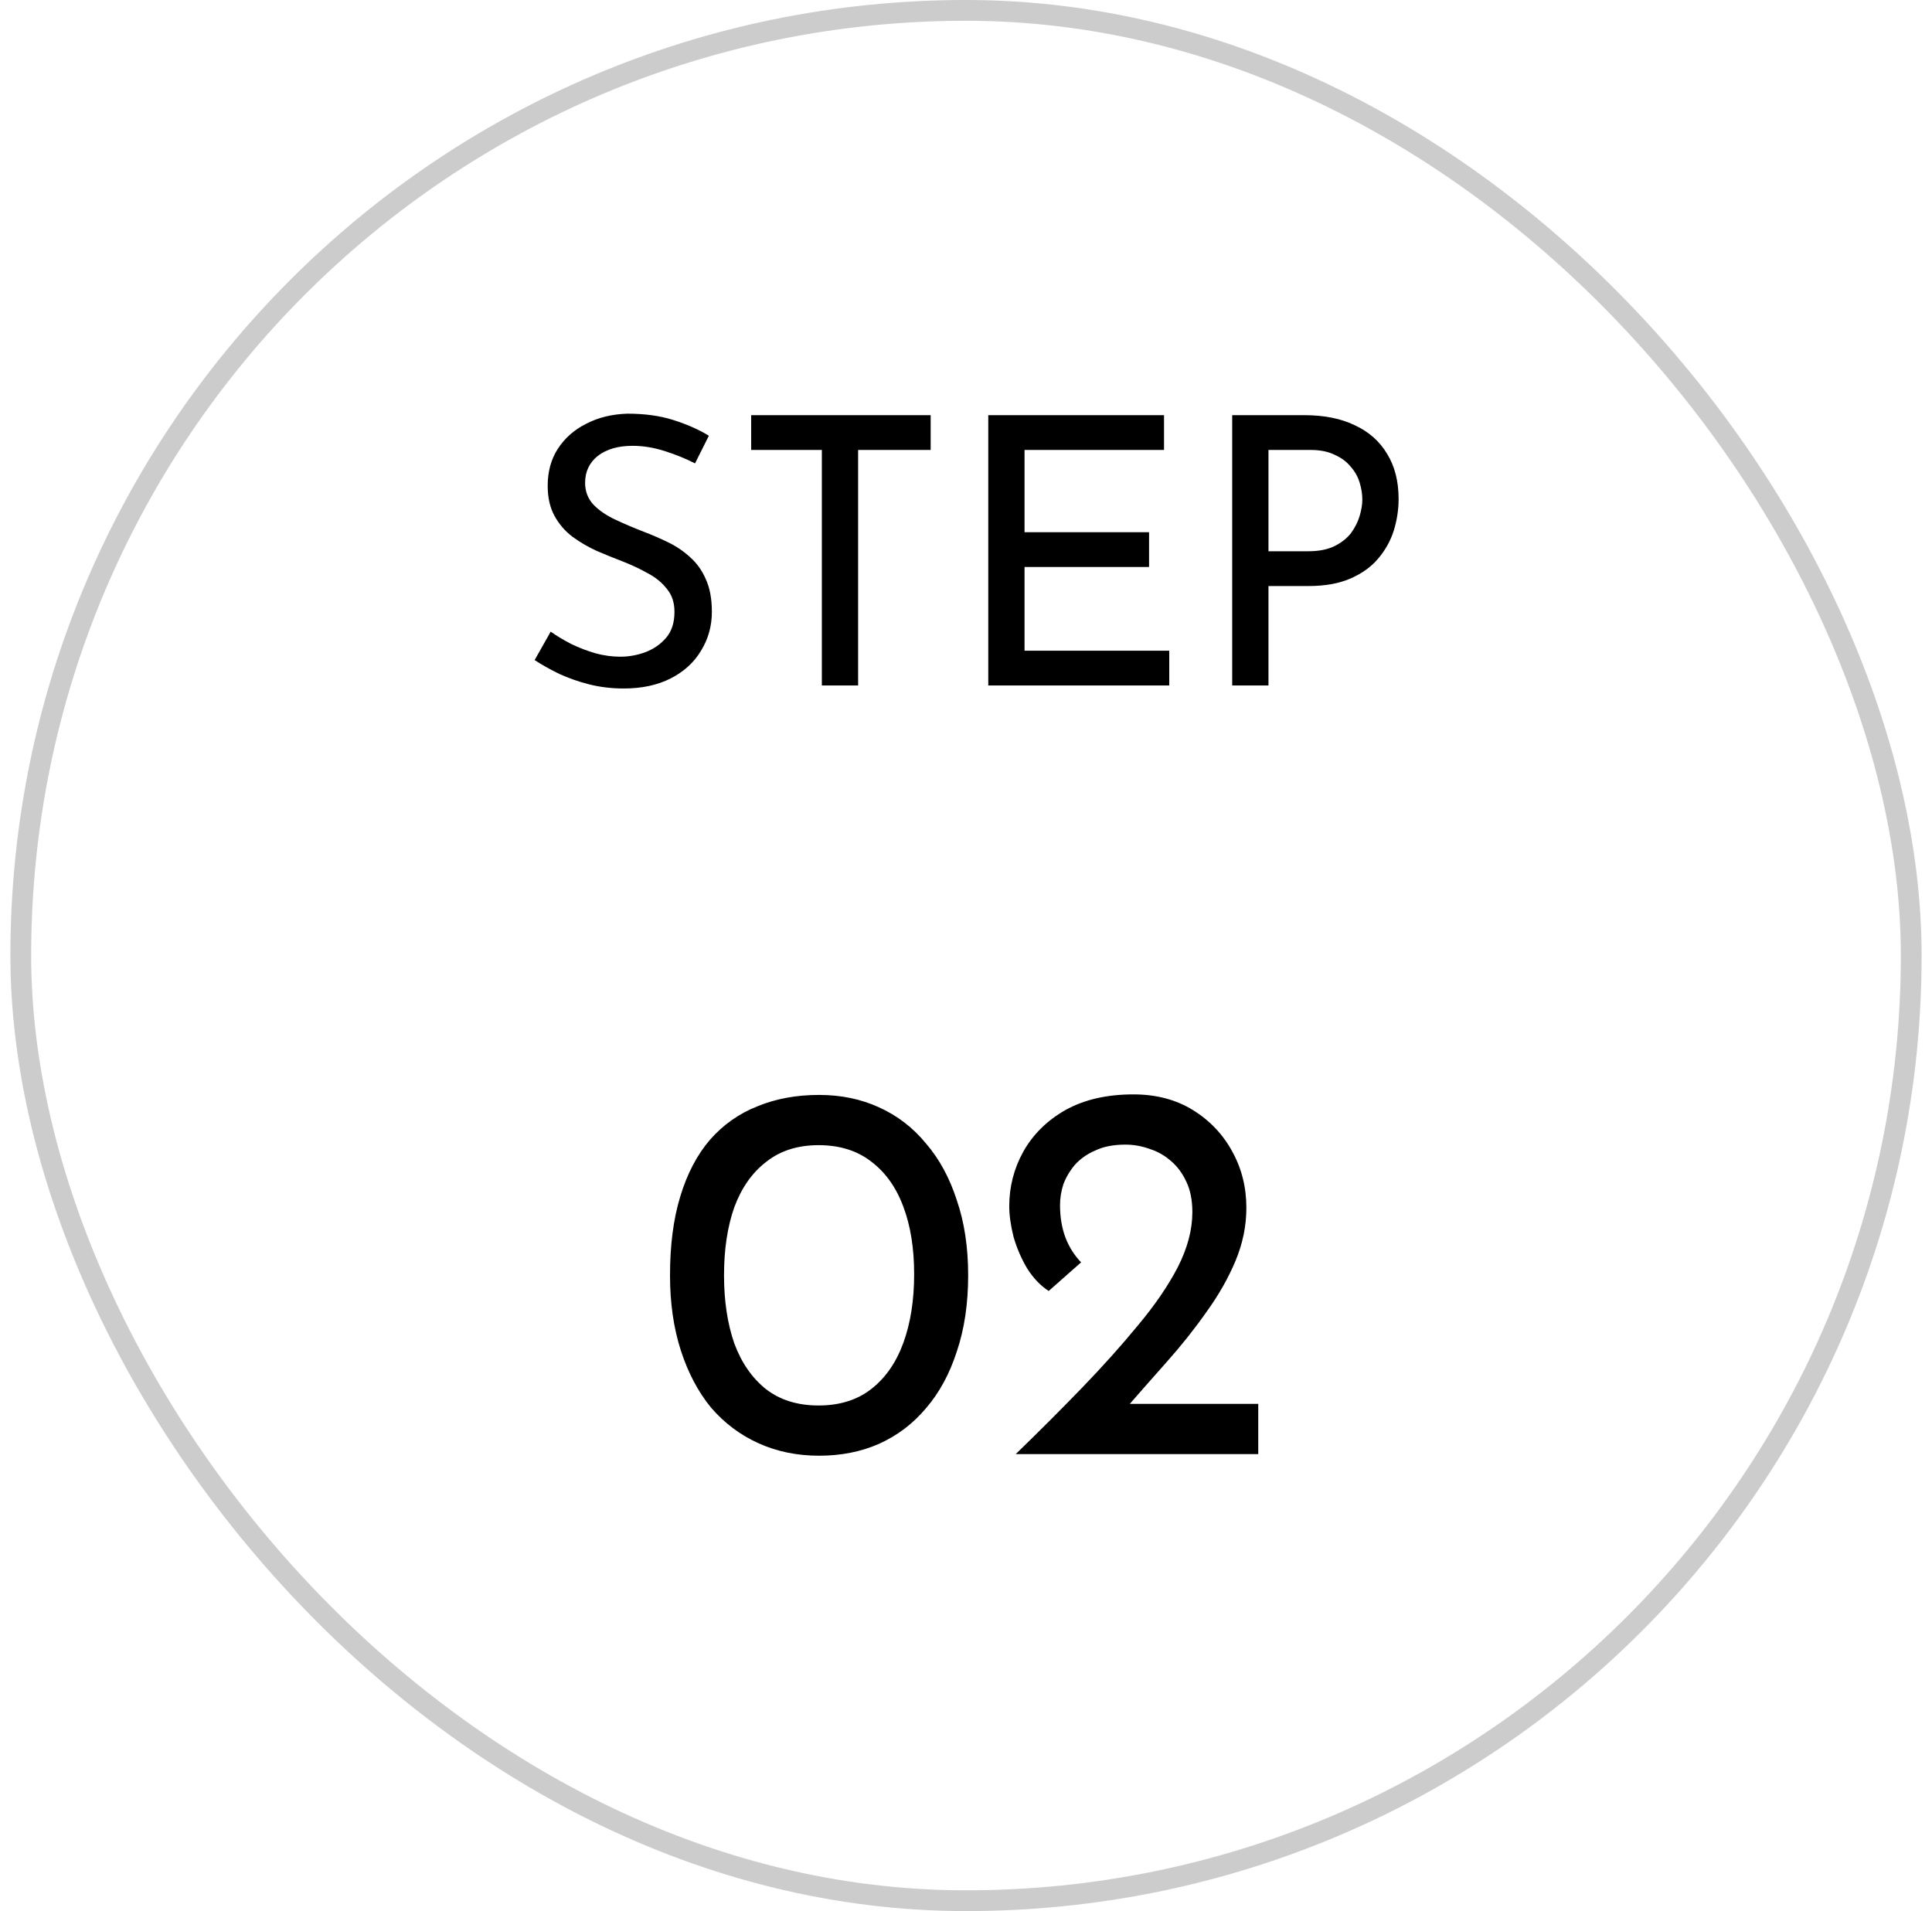
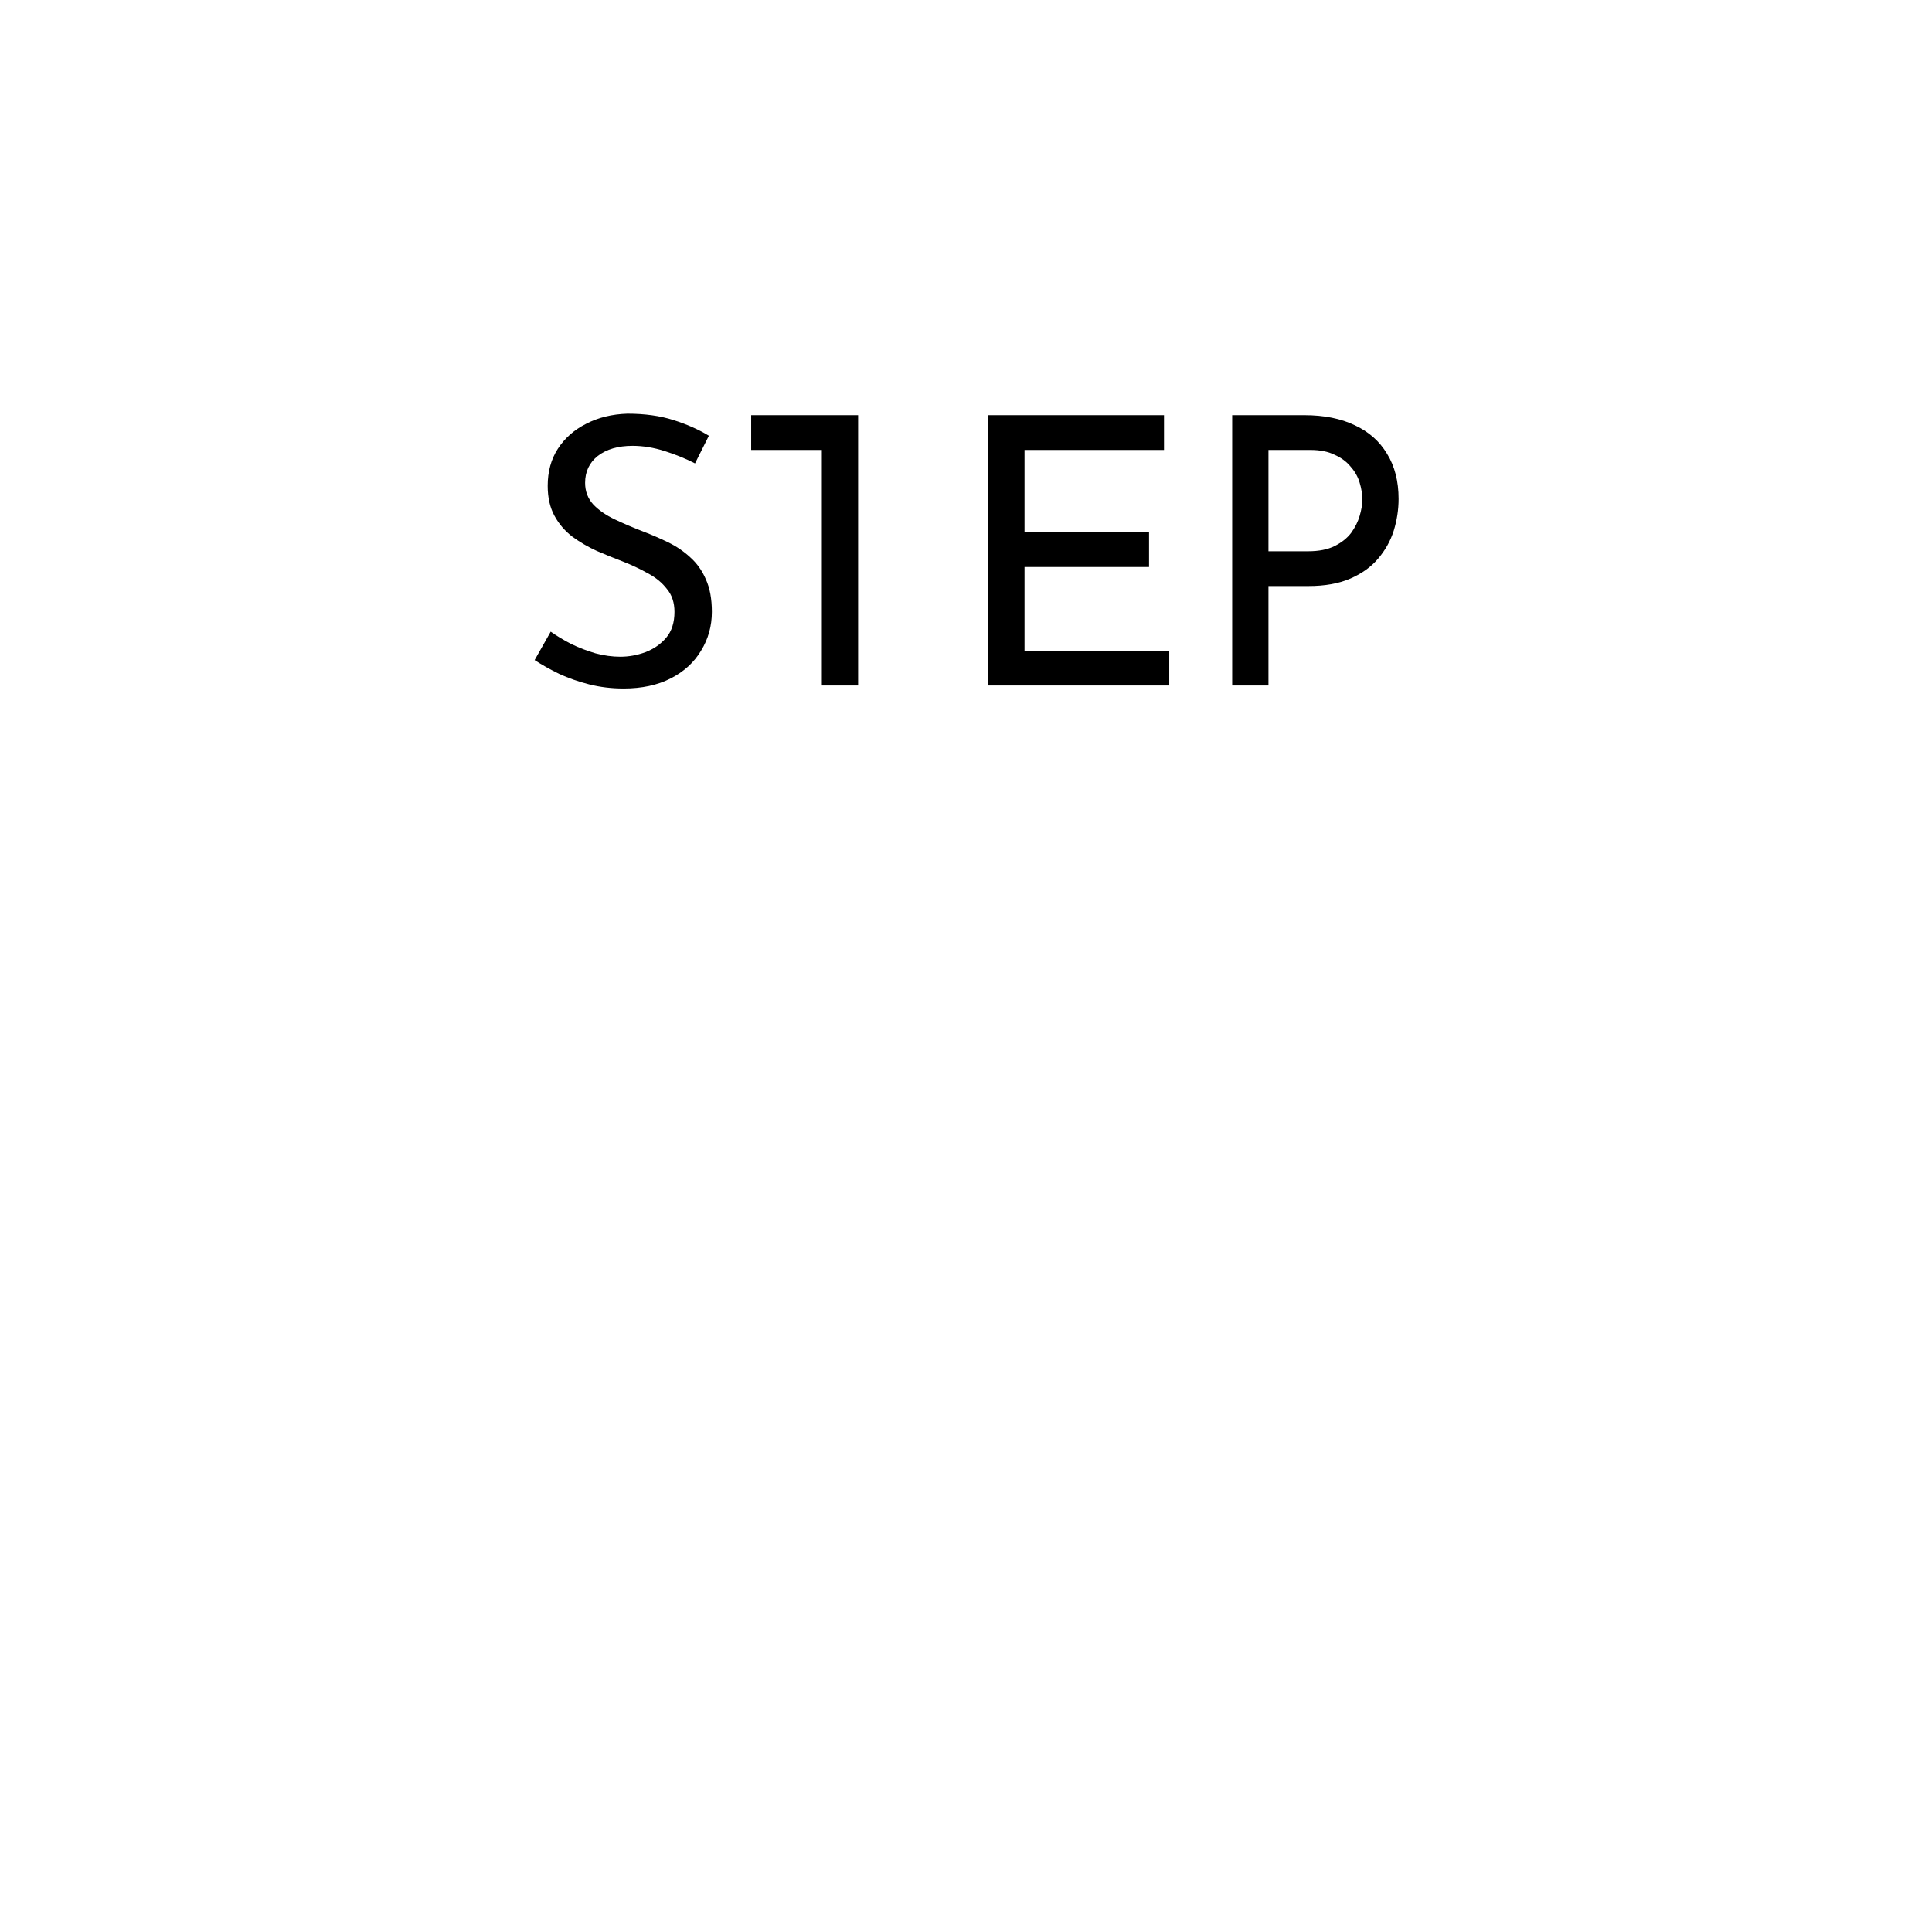
<svg xmlns="http://www.w3.org/2000/svg" width="93" height="92" viewBox="0 0 93 92" fill="none">
-   <path d="M33.456 22.308C33.013 22.08 32.526 21.882 31.998 21.714C31.471 21.546 30.954 21.462 30.451 21.462C29.755 21.462 29.197 21.624 28.776 21.948C28.369 22.272 28.165 22.704 28.165 23.244C28.165 23.652 28.297 24 28.561 24.288C28.825 24.564 29.172 24.804 29.605 25.008C30.037 25.212 30.486 25.404 30.954 25.584C31.363 25.74 31.765 25.914 32.16 26.106C32.556 26.298 32.91 26.538 33.222 26.826C33.547 27.114 33.798 27.468 33.978 27.888C34.17 28.308 34.267 28.83 34.267 29.454C34.267 30.138 34.093 30.762 33.745 31.326C33.408 31.89 32.922 32.334 32.286 32.658C31.651 32.982 30.895 33.144 30.018 33.144C29.442 33.144 28.89 33.078 28.363 32.946C27.846 32.814 27.366 32.646 26.922 32.442C26.479 32.226 26.082 32.004 25.735 31.776L26.509 30.408C26.797 30.612 27.127 30.81 27.498 31.002C27.87 31.182 28.261 31.332 28.669 31.452C29.076 31.56 29.473 31.614 29.857 31.614C30.265 31.614 30.666 31.542 31.062 31.398C31.471 31.242 31.806 31.008 32.071 30.696C32.334 30.384 32.467 29.97 32.467 29.454C32.467 29.01 32.346 28.644 32.106 28.356C31.878 28.056 31.573 27.804 31.189 27.6C30.805 27.384 30.396 27.192 29.965 27.024C29.556 26.868 29.142 26.7 28.723 26.52C28.302 26.328 27.913 26.1 27.552 25.836C27.192 25.56 26.904 25.224 26.689 24.828C26.473 24.432 26.364 23.952 26.364 23.388C26.364 22.704 26.526 22.11 26.851 21.606C27.186 21.09 27.642 20.688 28.218 20.4C28.794 20.1 29.454 19.938 30.198 19.914C31.038 19.914 31.776 20.016 32.413 20.22C33.06 20.424 33.63 20.676 34.123 20.976L33.456 22.308ZM36.159 19.986H44.799V21.66H41.307V33H39.561V21.66H36.159V19.986ZM47.572 19.986H56.032V21.66H49.318V25.62H55.312V27.294H49.318V31.326H56.284V33H47.572V19.986ZM62.788 19.986C63.736 19.986 64.546 20.148 65.218 20.472C65.89 20.784 66.406 21.24 66.766 21.84C67.138 22.44 67.324 23.166 67.324 24.018C67.324 24.534 67.246 25.044 67.09 25.548C66.934 26.04 66.682 26.49 66.334 26.898C65.998 27.294 65.554 27.612 65.002 27.852C64.45 28.092 63.778 28.212 62.986 28.212H61.06V33H59.314V19.986H62.788ZM62.968 26.538C63.484 26.538 63.91 26.454 64.246 26.286C64.582 26.118 64.846 25.908 65.038 25.656C65.23 25.392 65.368 25.116 65.452 24.828C65.536 24.54 65.578 24.282 65.578 24.054C65.578 23.79 65.536 23.52 65.452 23.244C65.368 22.956 65.224 22.698 65.02 22.47C64.828 22.23 64.57 22.038 64.246 21.894C63.934 21.738 63.544 21.66 63.076 21.66H61.06V26.538H62.968Z" fill="black" />
-   <path d="M39.428 70.078C38.371 70.078 37.4 69.879 36.516 69.48C35.632 69.081 34.87 68.509 34.228 67.764C33.604 67.001 33.119 66.083 32.772 65.008C32.426 63.933 32.252 62.729 32.252 61.394C32.252 59.938 32.417 58.673 32.746 57.598C33.076 56.506 33.552 55.596 34.176 54.868C34.818 54.14 35.58 53.603 36.464 53.256C37.348 52.892 38.336 52.71 39.428 52.71C40.486 52.71 41.448 52.909 42.314 53.308C43.198 53.707 43.952 54.287 44.576 55.05C45.218 55.795 45.712 56.705 46.058 57.78C46.422 58.837 46.604 60.042 46.604 61.394C46.604 62.763 46.422 63.985 46.058 65.06C45.712 66.135 45.218 67.045 44.576 67.79C43.952 68.535 43.198 69.107 42.314 69.506C41.448 69.887 40.486 70.078 39.428 70.078ZM39.402 67.66C40.408 67.66 41.248 67.4 41.924 66.88C42.618 66.343 43.138 65.597 43.484 64.644C43.831 63.691 44.004 62.59 44.004 61.342C44.004 60.094 43.831 59.011 43.484 58.092C43.138 57.156 42.618 56.428 41.924 55.908C41.248 55.388 40.408 55.128 39.402 55.128C38.397 55.128 37.556 55.397 36.88 55.934C36.204 56.454 35.693 57.182 35.346 58.118C35.017 59.054 34.852 60.146 34.852 61.394C34.852 62.625 35.017 63.717 35.346 64.67C35.693 65.606 36.204 66.343 36.88 66.88C37.556 67.4 38.397 67.66 39.402 67.66ZM48.894 70C50.003 68.925 51.06 67.868 52.066 66.828C53.071 65.788 53.972 64.783 54.77 63.812C55.584 62.841 56.226 61.905 56.694 61.004C57.162 60.085 57.396 59.201 57.396 58.352C57.396 57.78 57.3 57.295 57.11 56.896C56.919 56.48 56.668 56.142 56.356 55.882C56.061 55.622 55.723 55.431 55.342 55.31C54.96 55.171 54.57 55.102 54.172 55.102C53.6 55.102 53.114 55.197 52.716 55.388C52.317 55.561 51.988 55.795 51.728 56.09C51.485 56.385 51.303 56.697 51.182 57.026C51.078 57.355 51.026 57.685 51.026 58.014C51.026 58.586 51.112 59.106 51.286 59.574C51.459 60.025 51.71 60.423 52.04 60.77L50.48 62.148C50.081 61.888 49.734 61.524 49.44 61.056C49.162 60.588 48.946 60.085 48.79 59.548C48.651 58.993 48.582 58.499 48.582 58.066C48.582 57.13 48.807 56.255 49.258 55.44C49.726 54.608 50.402 53.941 51.286 53.438C52.187 52.935 53.279 52.684 54.562 52.684C55.654 52.684 56.607 52.935 57.422 53.438C58.236 53.941 58.869 54.608 59.32 55.44C59.77 56.255 59.996 57.156 59.996 58.144C59.996 59.011 59.822 59.86 59.476 60.692C59.129 61.524 58.661 62.347 58.072 63.162C57.5 63.977 56.858 64.783 56.148 65.58C55.454 66.36 54.761 67.149 54.068 67.946L52.976 67.582H60.568V70H48.894Z" fill="black" />
-   <rect x="1" y="0.5" width="91" height="91" rx="45.5" stroke="#CCCCCC" />
+   <path d="M33.456 22.308C33.013 22.08 32.526 21.882 31.998 21.714C31.471 21.546 30.954 21.462 30.451 21.462C29.755 21.462 29.197 21.624 28.776 21.948C28.369 22.272 28.165 22.704 28.165 23.244C28.165 23.652 28.297 24 28.561 24.288C28.825 24.564 29.172 24.804 29.605 25.008C30.037 25.212 30.486 25.404 30.954 25.584C31.363 25.74 31.765 25.914 32.16 26.106C32.556 26.298 32.91 26.538 33.222 26.826C33.547 27.114 33.798 27.468 33.978 27.888C34.17 28.308 34.267 28.83 34.267 29.454C34.267 30.138 34.093 30.762 33.745 31.326C33.408 31.89 32.922 32.334 32.286 32.658C31.651 32.982 30.895 33.144 30.018 33.144C29.442 33.144 28.89 33.078 28.363 32.946C27.846 32.814 27.366 32.646 26.922 32.442C26.479 32.226 26.082 32.004 25.735 31.776L26.509 30.408C26.797 30.612 27.127 30.81 27.498 31.002C27.87 31.182 28.261 31.332 28.669 31.452C29.076 31.56 29.473 31.614 29.857 31.614C30.265 31.614 30.666 31.542 31.062 31.398C31.471 31.242 31.806 31.008 32.071 30.696C32.334 30.384 32.467 29.97 32.467 29.454C32.467 29.01 32.346 28.644 32.106 28.356C31.878 28.056 31.573 27.804 31.189 27.6C30.805 27.384 30.396 27.192 29.965 27.024C29.556 26.868 29.142 26.7 28.723 26.52C28.302 26.328 27.913 26.1 27.552 25.836C27.192 25.56 26.904 25.224 26.689 24.828C26.473 24.432 26.364 23.952 26.364 23.388C26.364 22.704 26.526 22.11 26.851 21.606C27.186 21.09 27.642 20.688 28.218 20.4C28.794 20.1 29.454 19.938 30.198 19.914C31.038 19.914 31.776 20.016 32.413 20.22C33.06 20.424 33.63 20.676 34.123 20.976L33.456 22.308ZM36.159 19.986H44.799H41.307V33H39.561V21.66H36.159V19.986ZM47.572 19.986H56.032V21.66H49.318V25.62H55.312V27.294H49.318V31.326H56.284V33H47.572V19.986ZM62.788 19.986C63.736 19.986 64.546 20.148 65.218 20.472C65.89 20.784 66.406 21.24 66.766 21.84C67.138 22.44 67.324 23.166 67.324 24.018C67.324 24.534 67.246 25.044 67.09 25.548C66.934 26.04 66.682 26.49 66.334 26.898C65.998 27.294 65.554 27.612 65.002 27.852C64.45 28.092 63.778 28.212 62.986 28.212H61.06V33H59.314V19.986H62.788ZM62.968 26.538C63.484 26.538 63.91 26.454 64.246 26.286C64.582 26.118 64.846 25.908 65.038 25.656C65.23 25.392 65.368 25.116 65.452 24.828C65.536 24.54 65.578 24.282 65.578 24.054C65.578 23.79 65.536 23.52 65.452 23.244C65.368 22.956 65.224 22.698 65.02 22.47C64.828 22.23 64.57 22.038 64.246 21.894C63.934 21.738 63.544 21.66 63.076 21.66H61.06V26.538H62.968Z" fill="black" />
</svg>